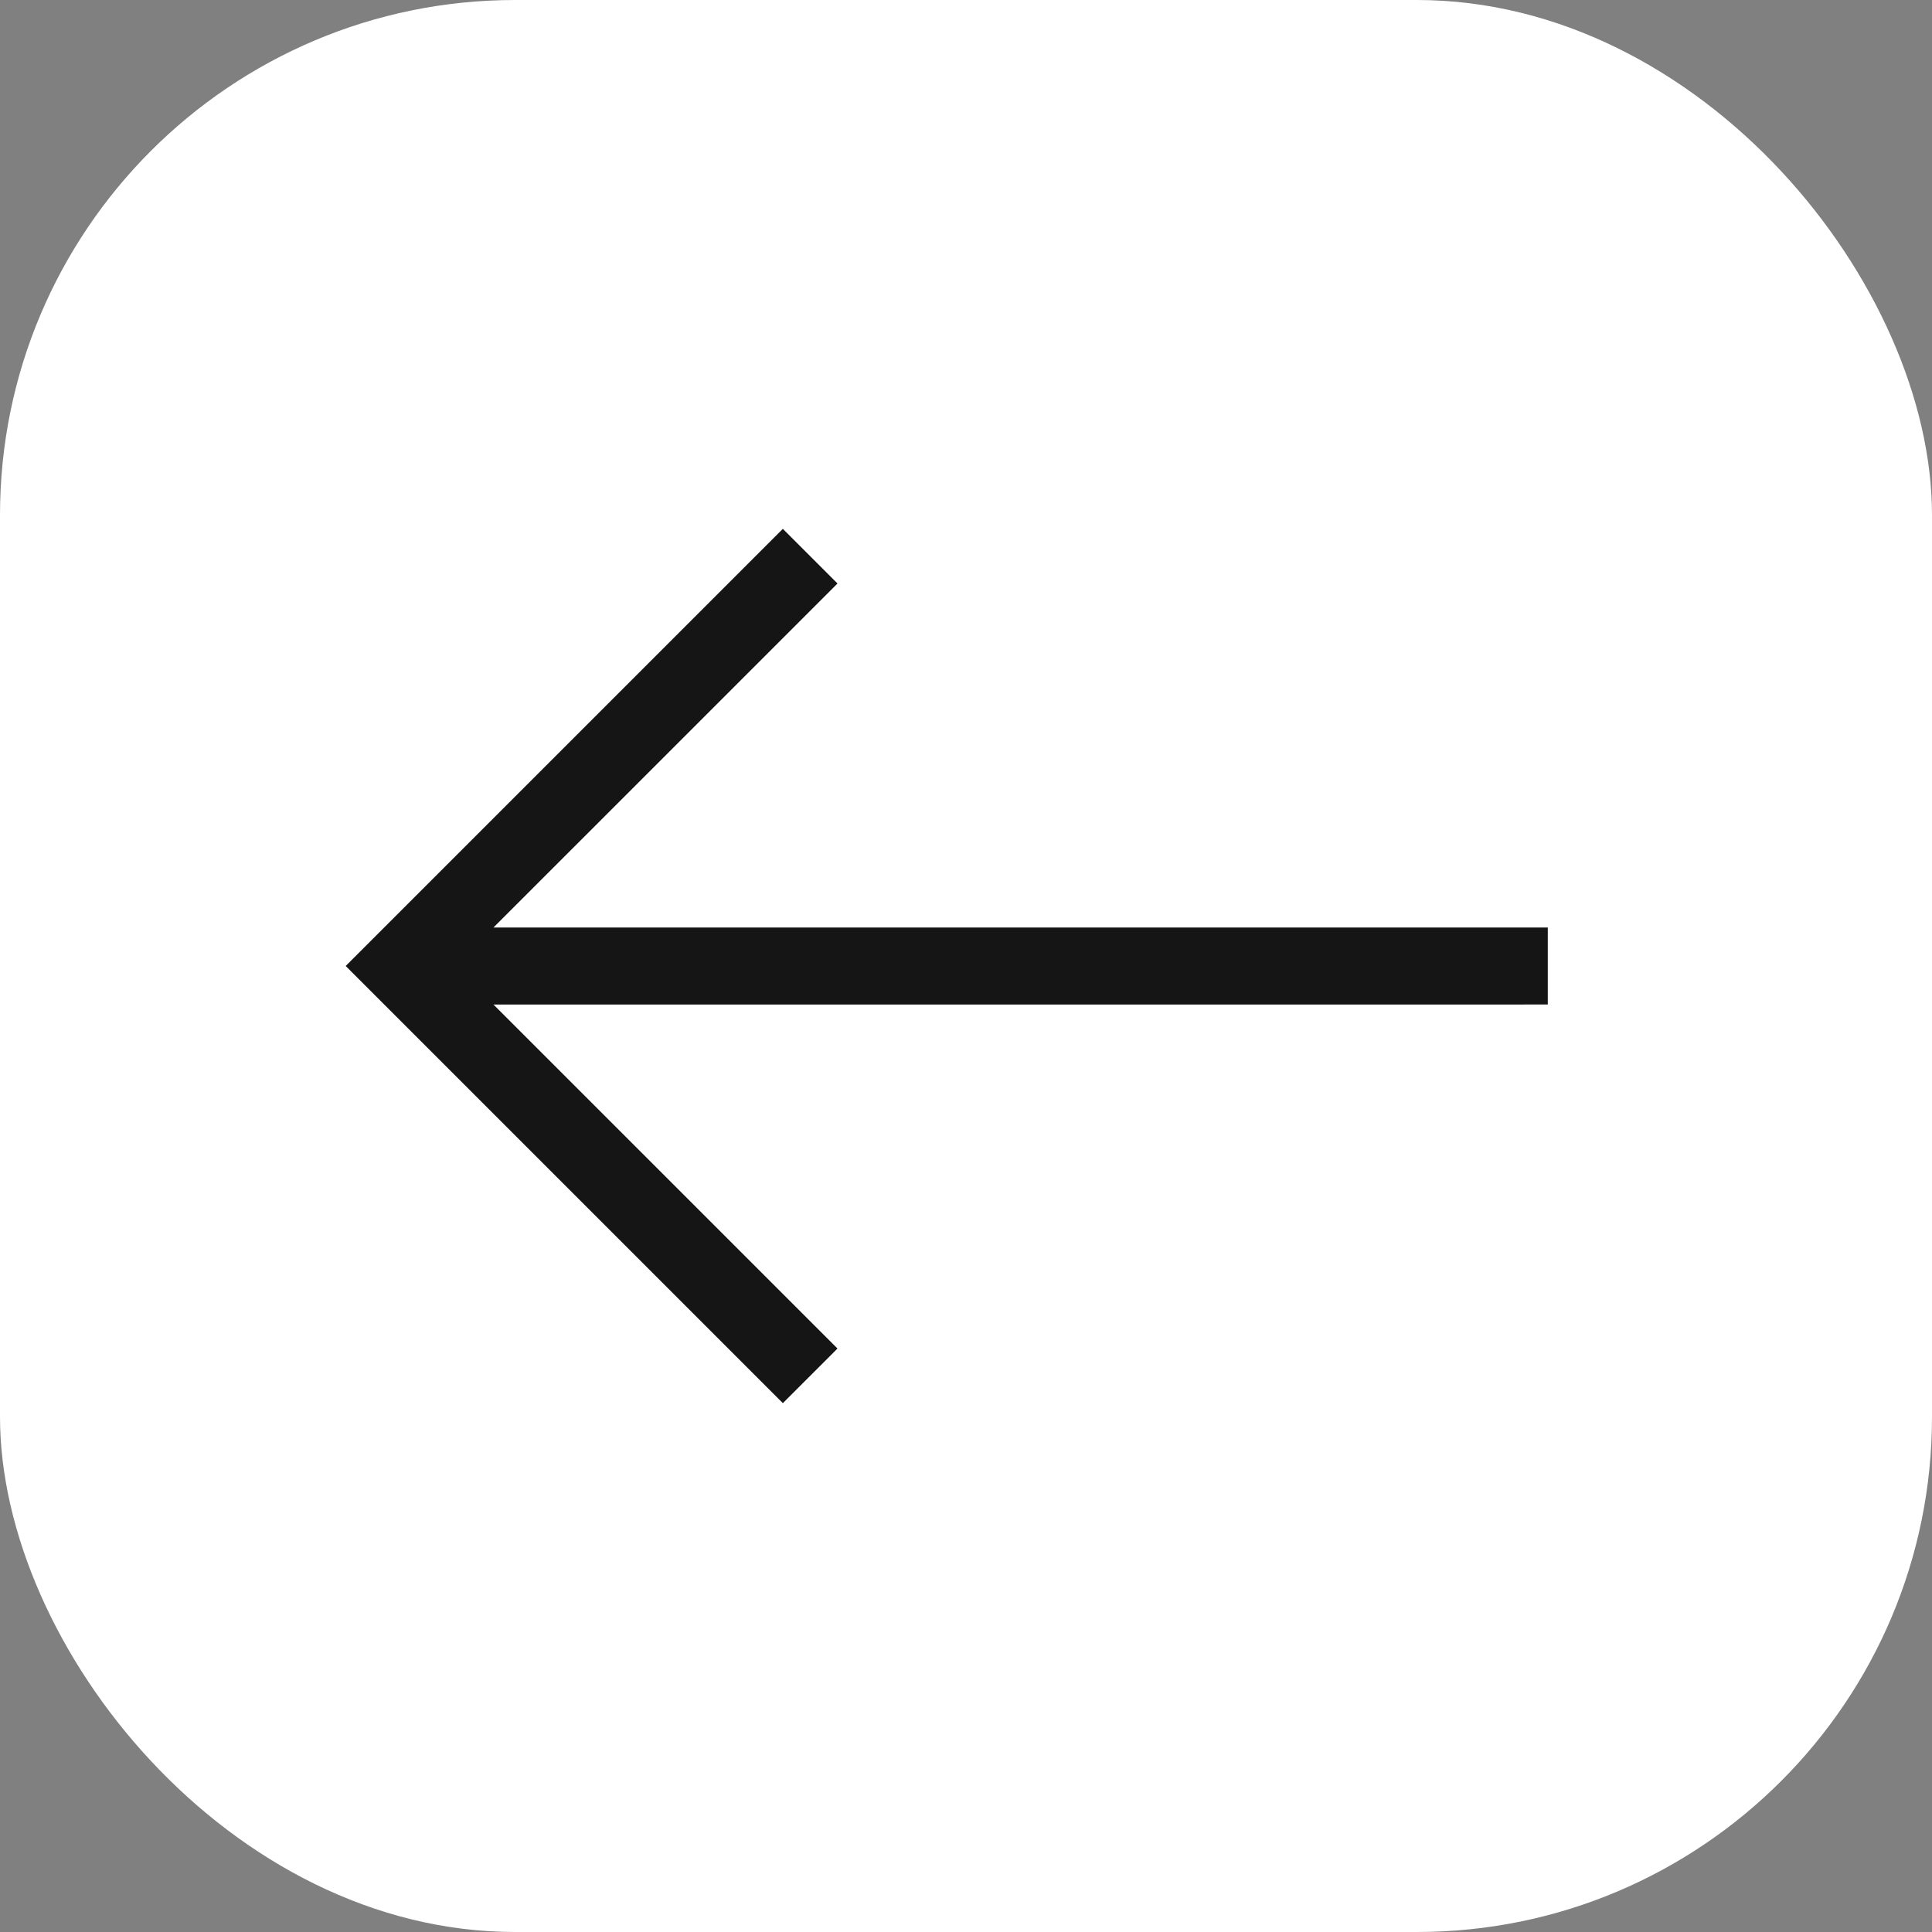
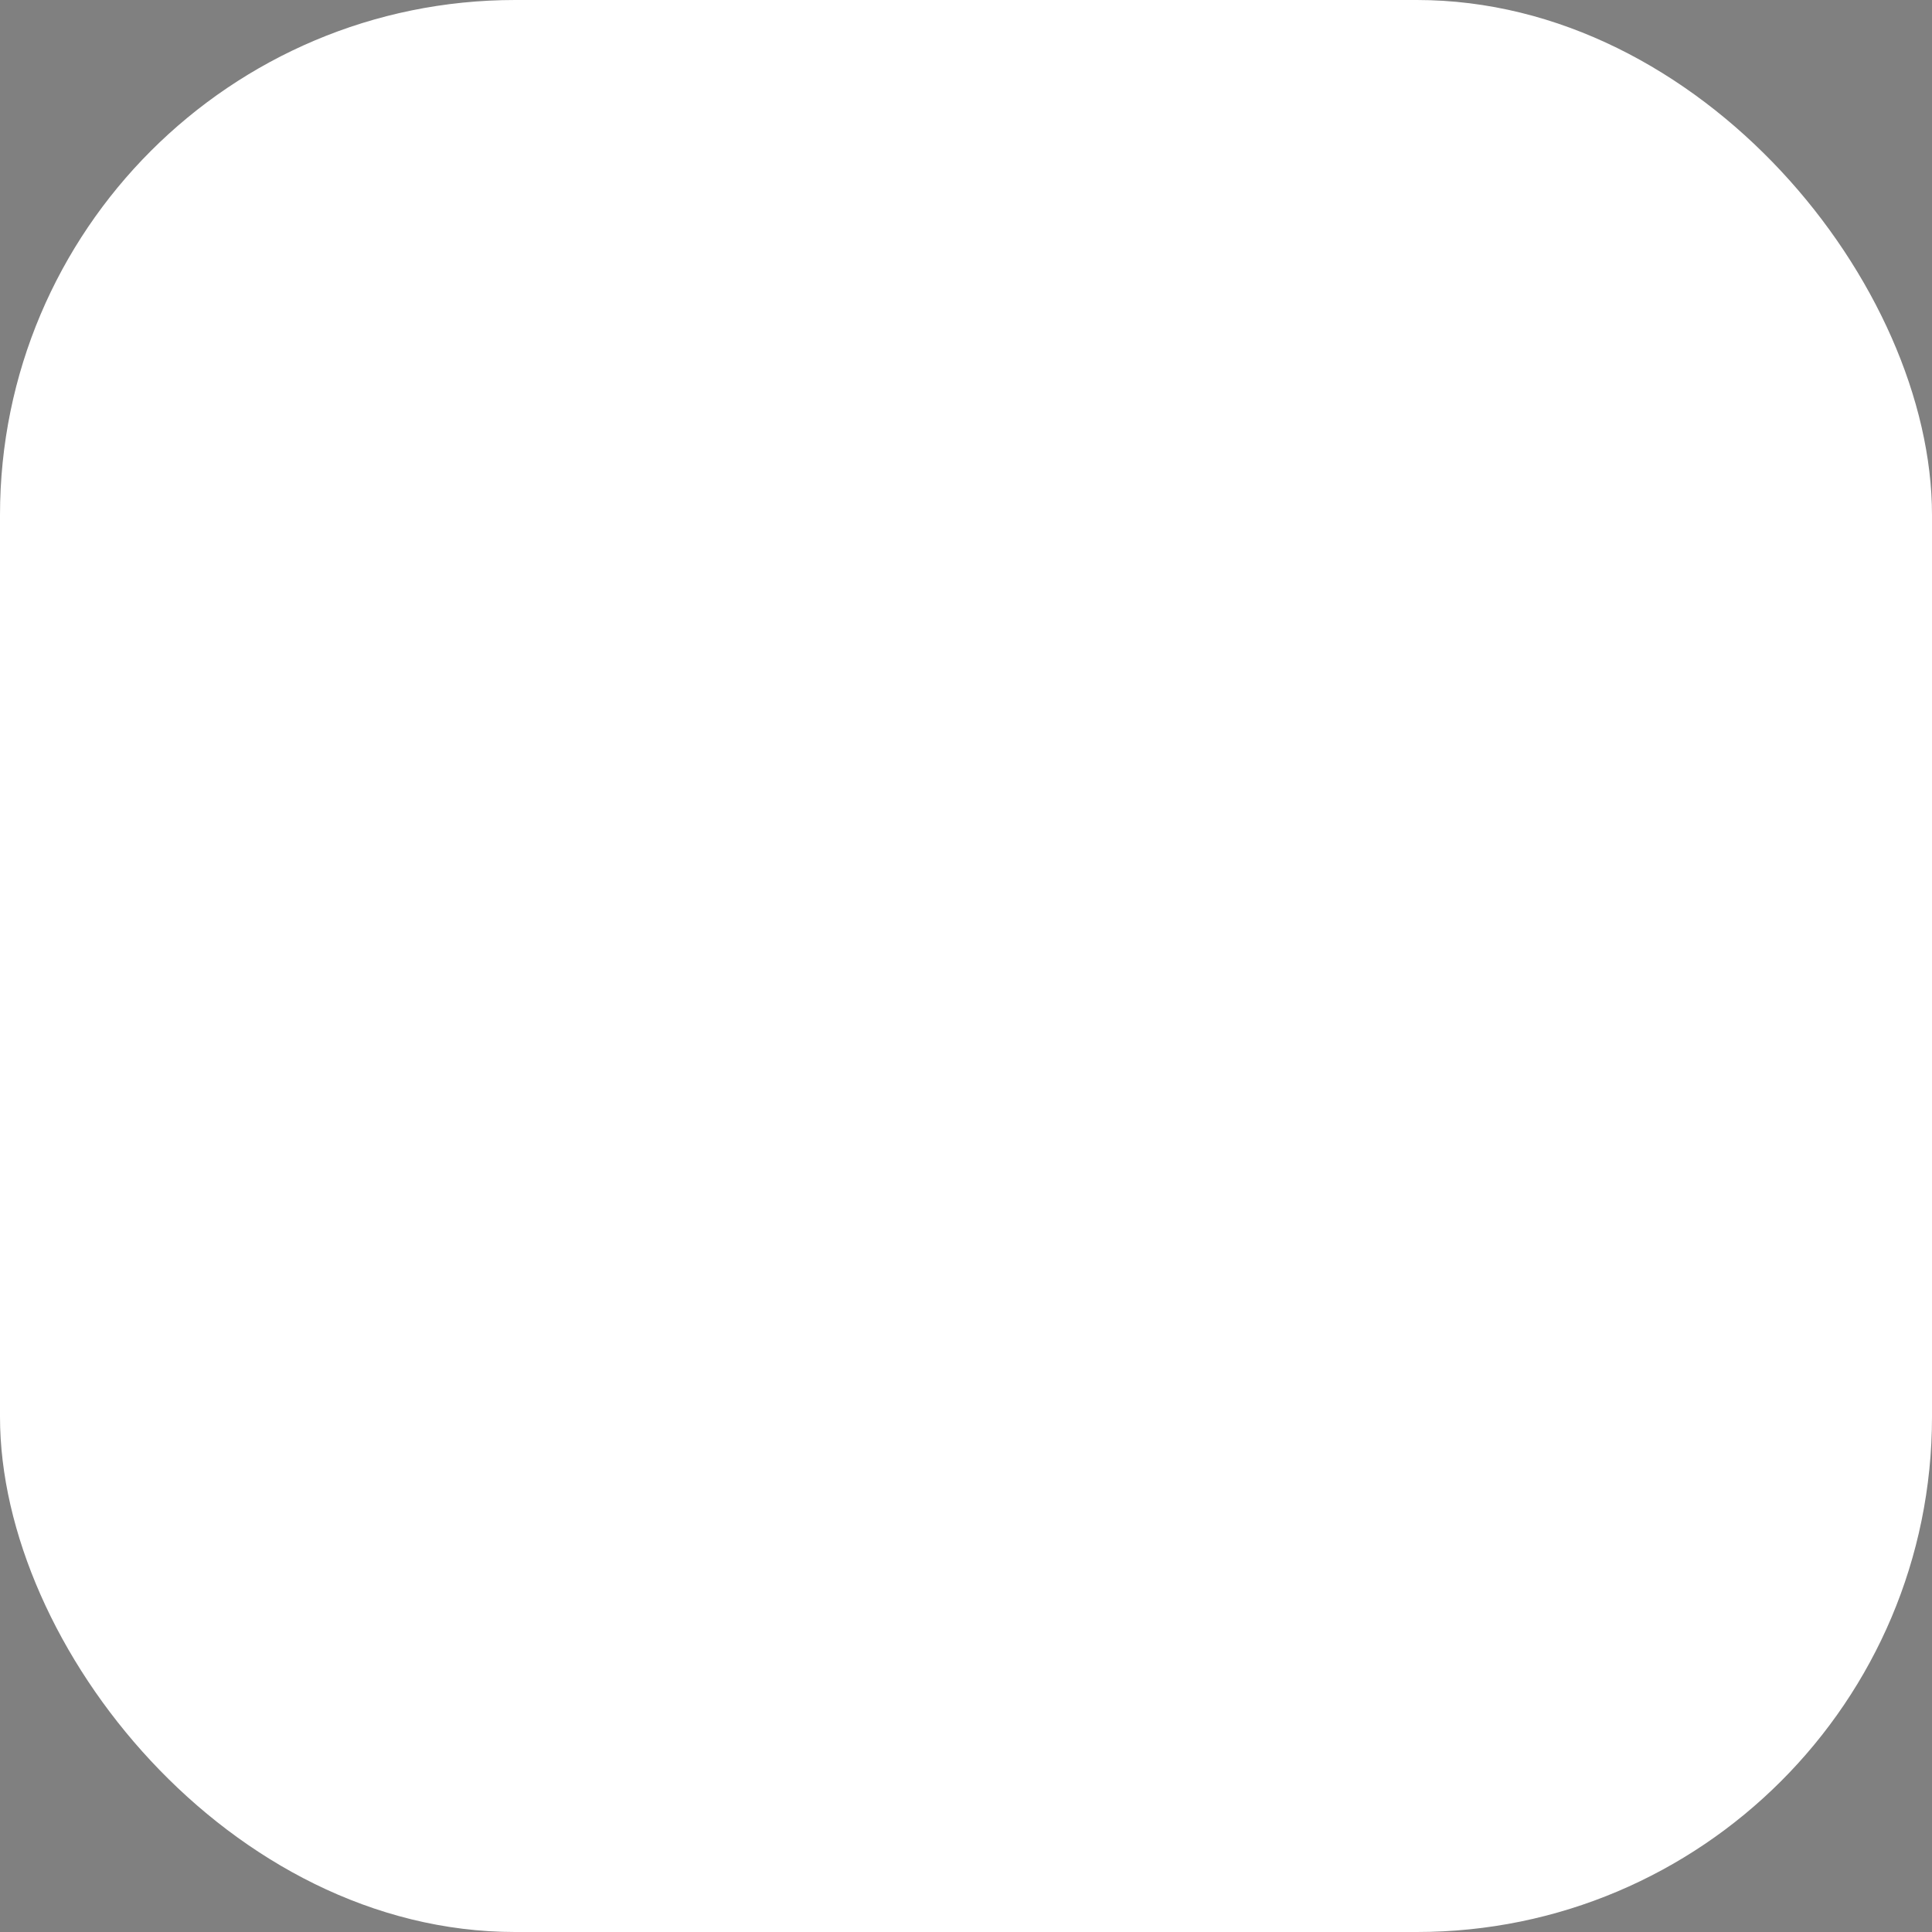
<svg xmlns="http://www.w3.org/2000/svg" width="45" height="45" viewBox="0 0 45 45" fill="none">
  <rect x="0" y="0" width="45" height="45" fill="#808080" stroke="none" />
  <rect width="45" height="45" rx="12" fill="white" />
  <g clip-path="url(#clip0_151_7907)">
-     <path d="M18.234 32.682L19.507 31.41L11.494 23.398L36.051 23.397L36.051 21.603L11.494 21.603L19.507 13.591L18.234 12.318L8.052 22.5L18.234 32.682Z" fill="#151515" />
-   </g>
+     </g>
  <defs>
    <clipPath id="clip0_151_7907">
-       <rect width="28.897" height="28.897" fill="white" transform="translate(8.051 8.052)" />
-     </clipPath>
+       </clipPath>
  </defs>
</svg>